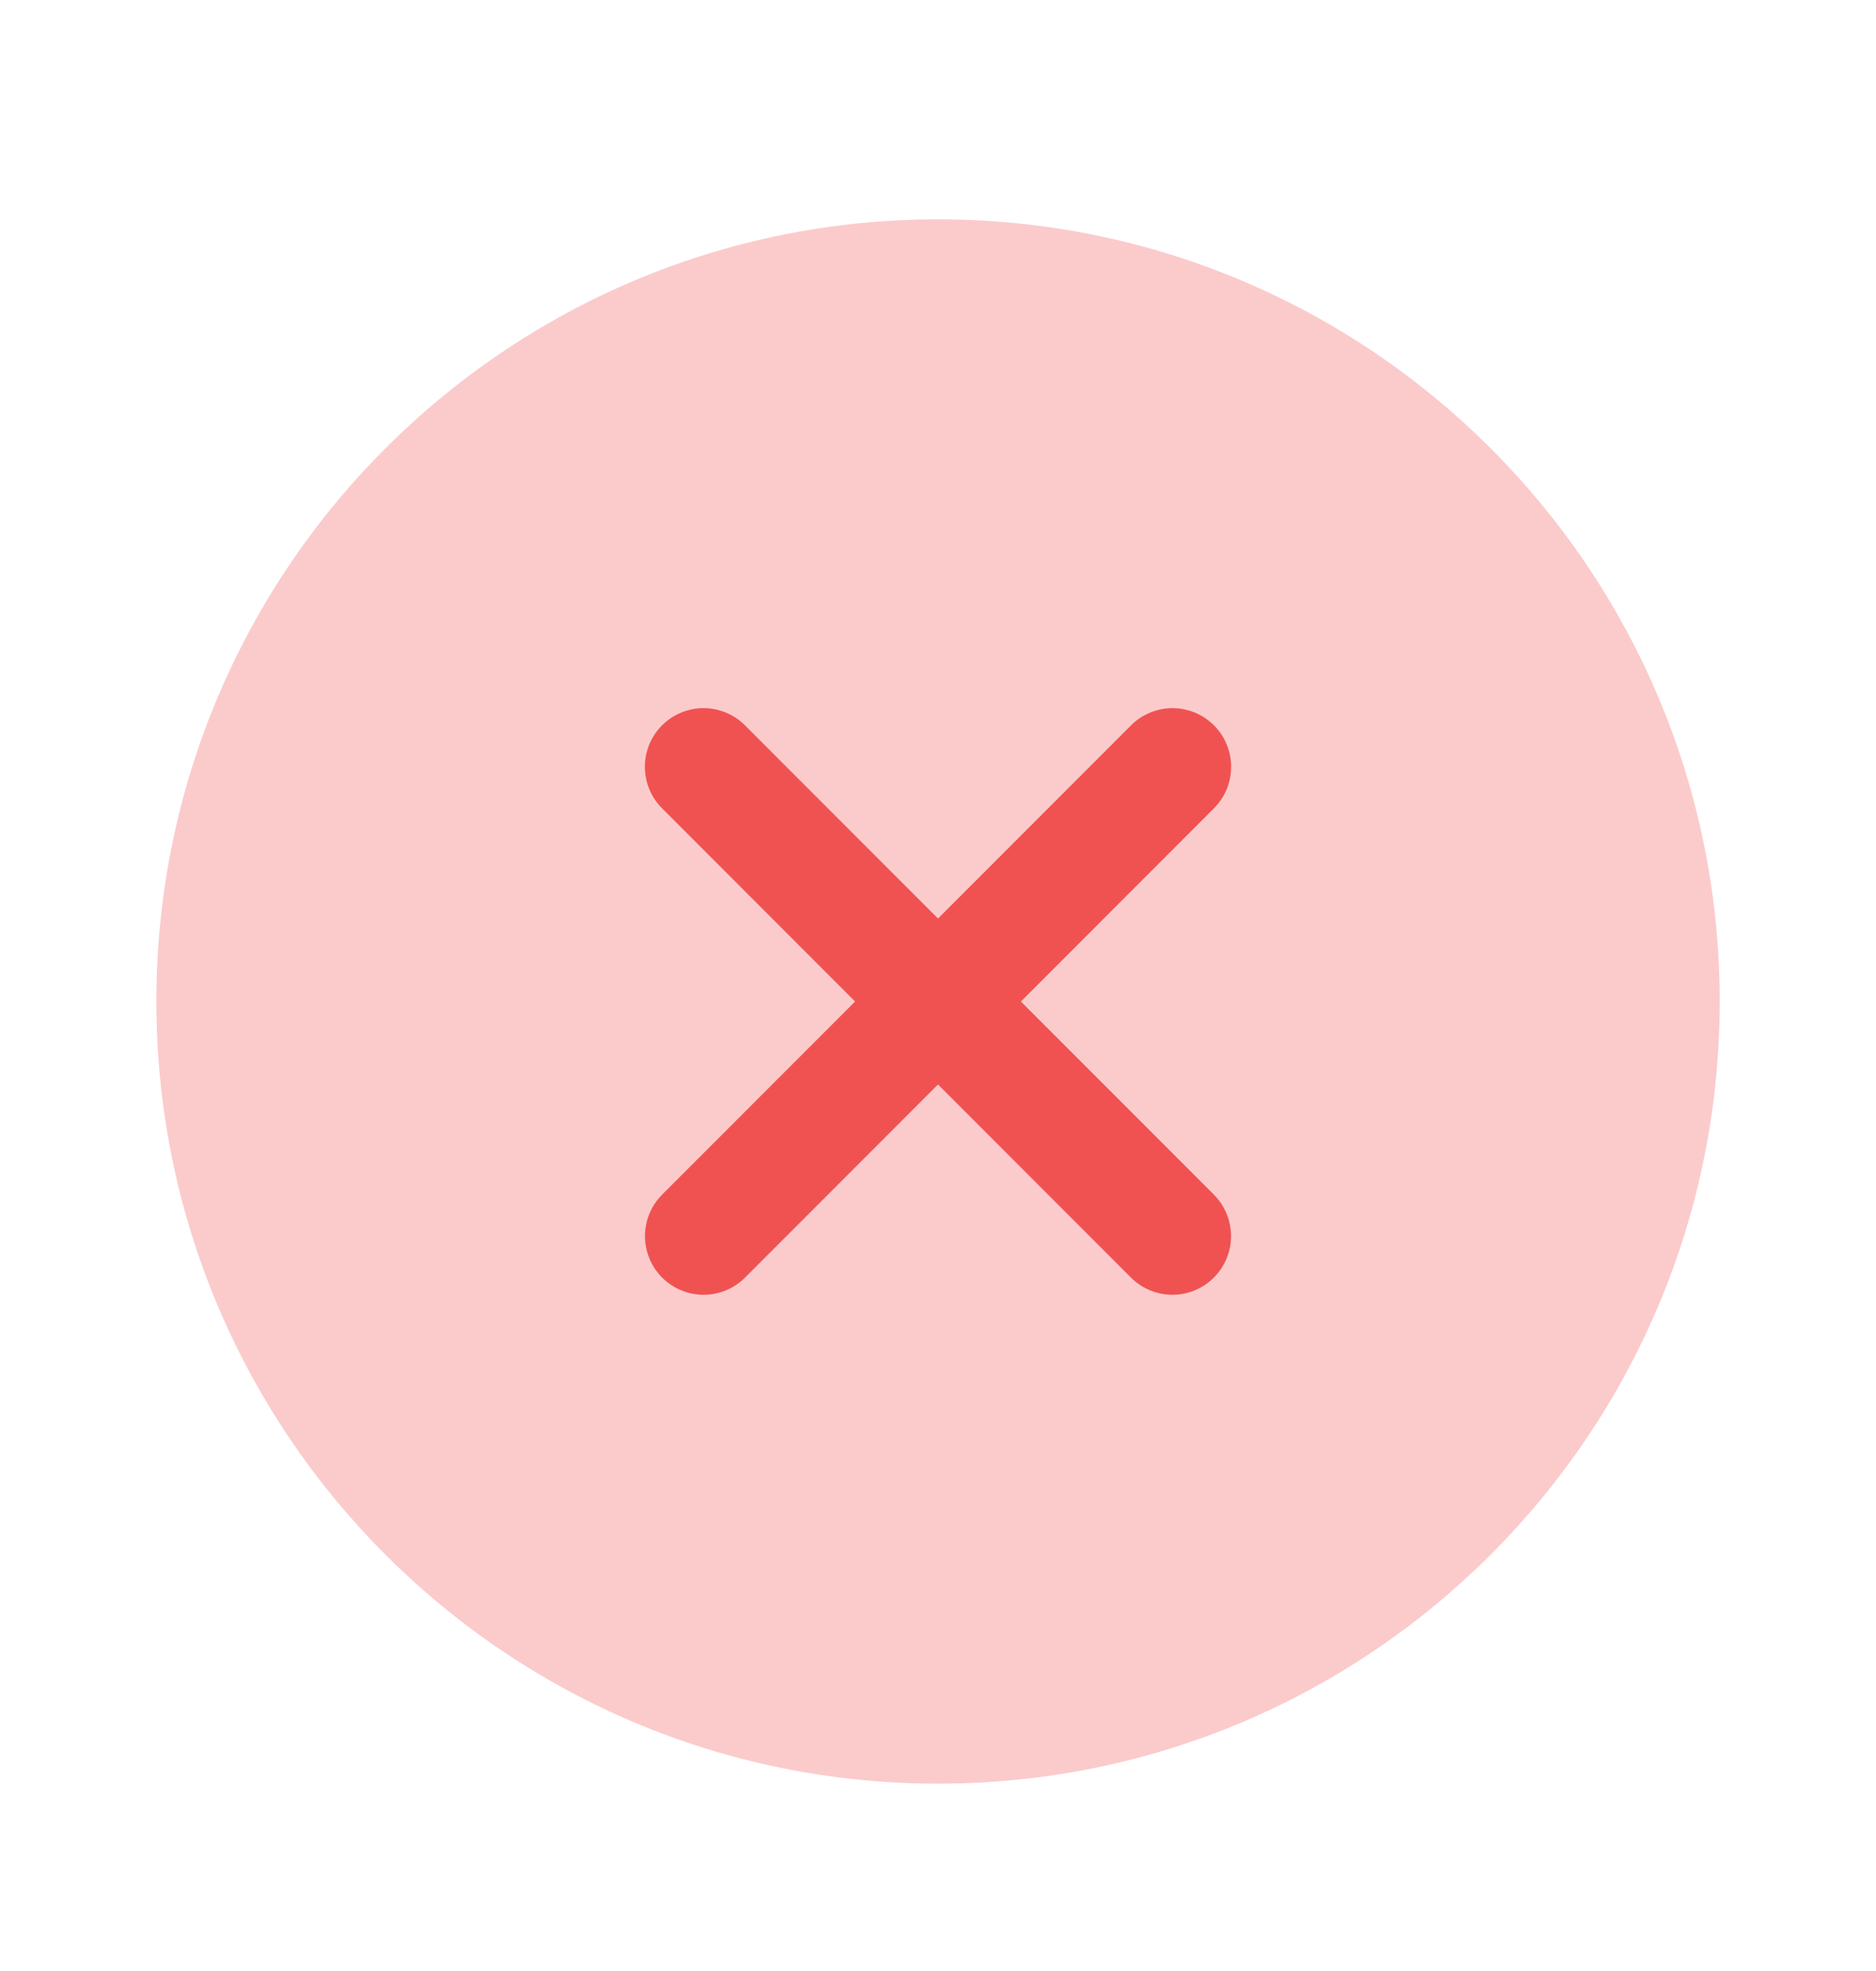
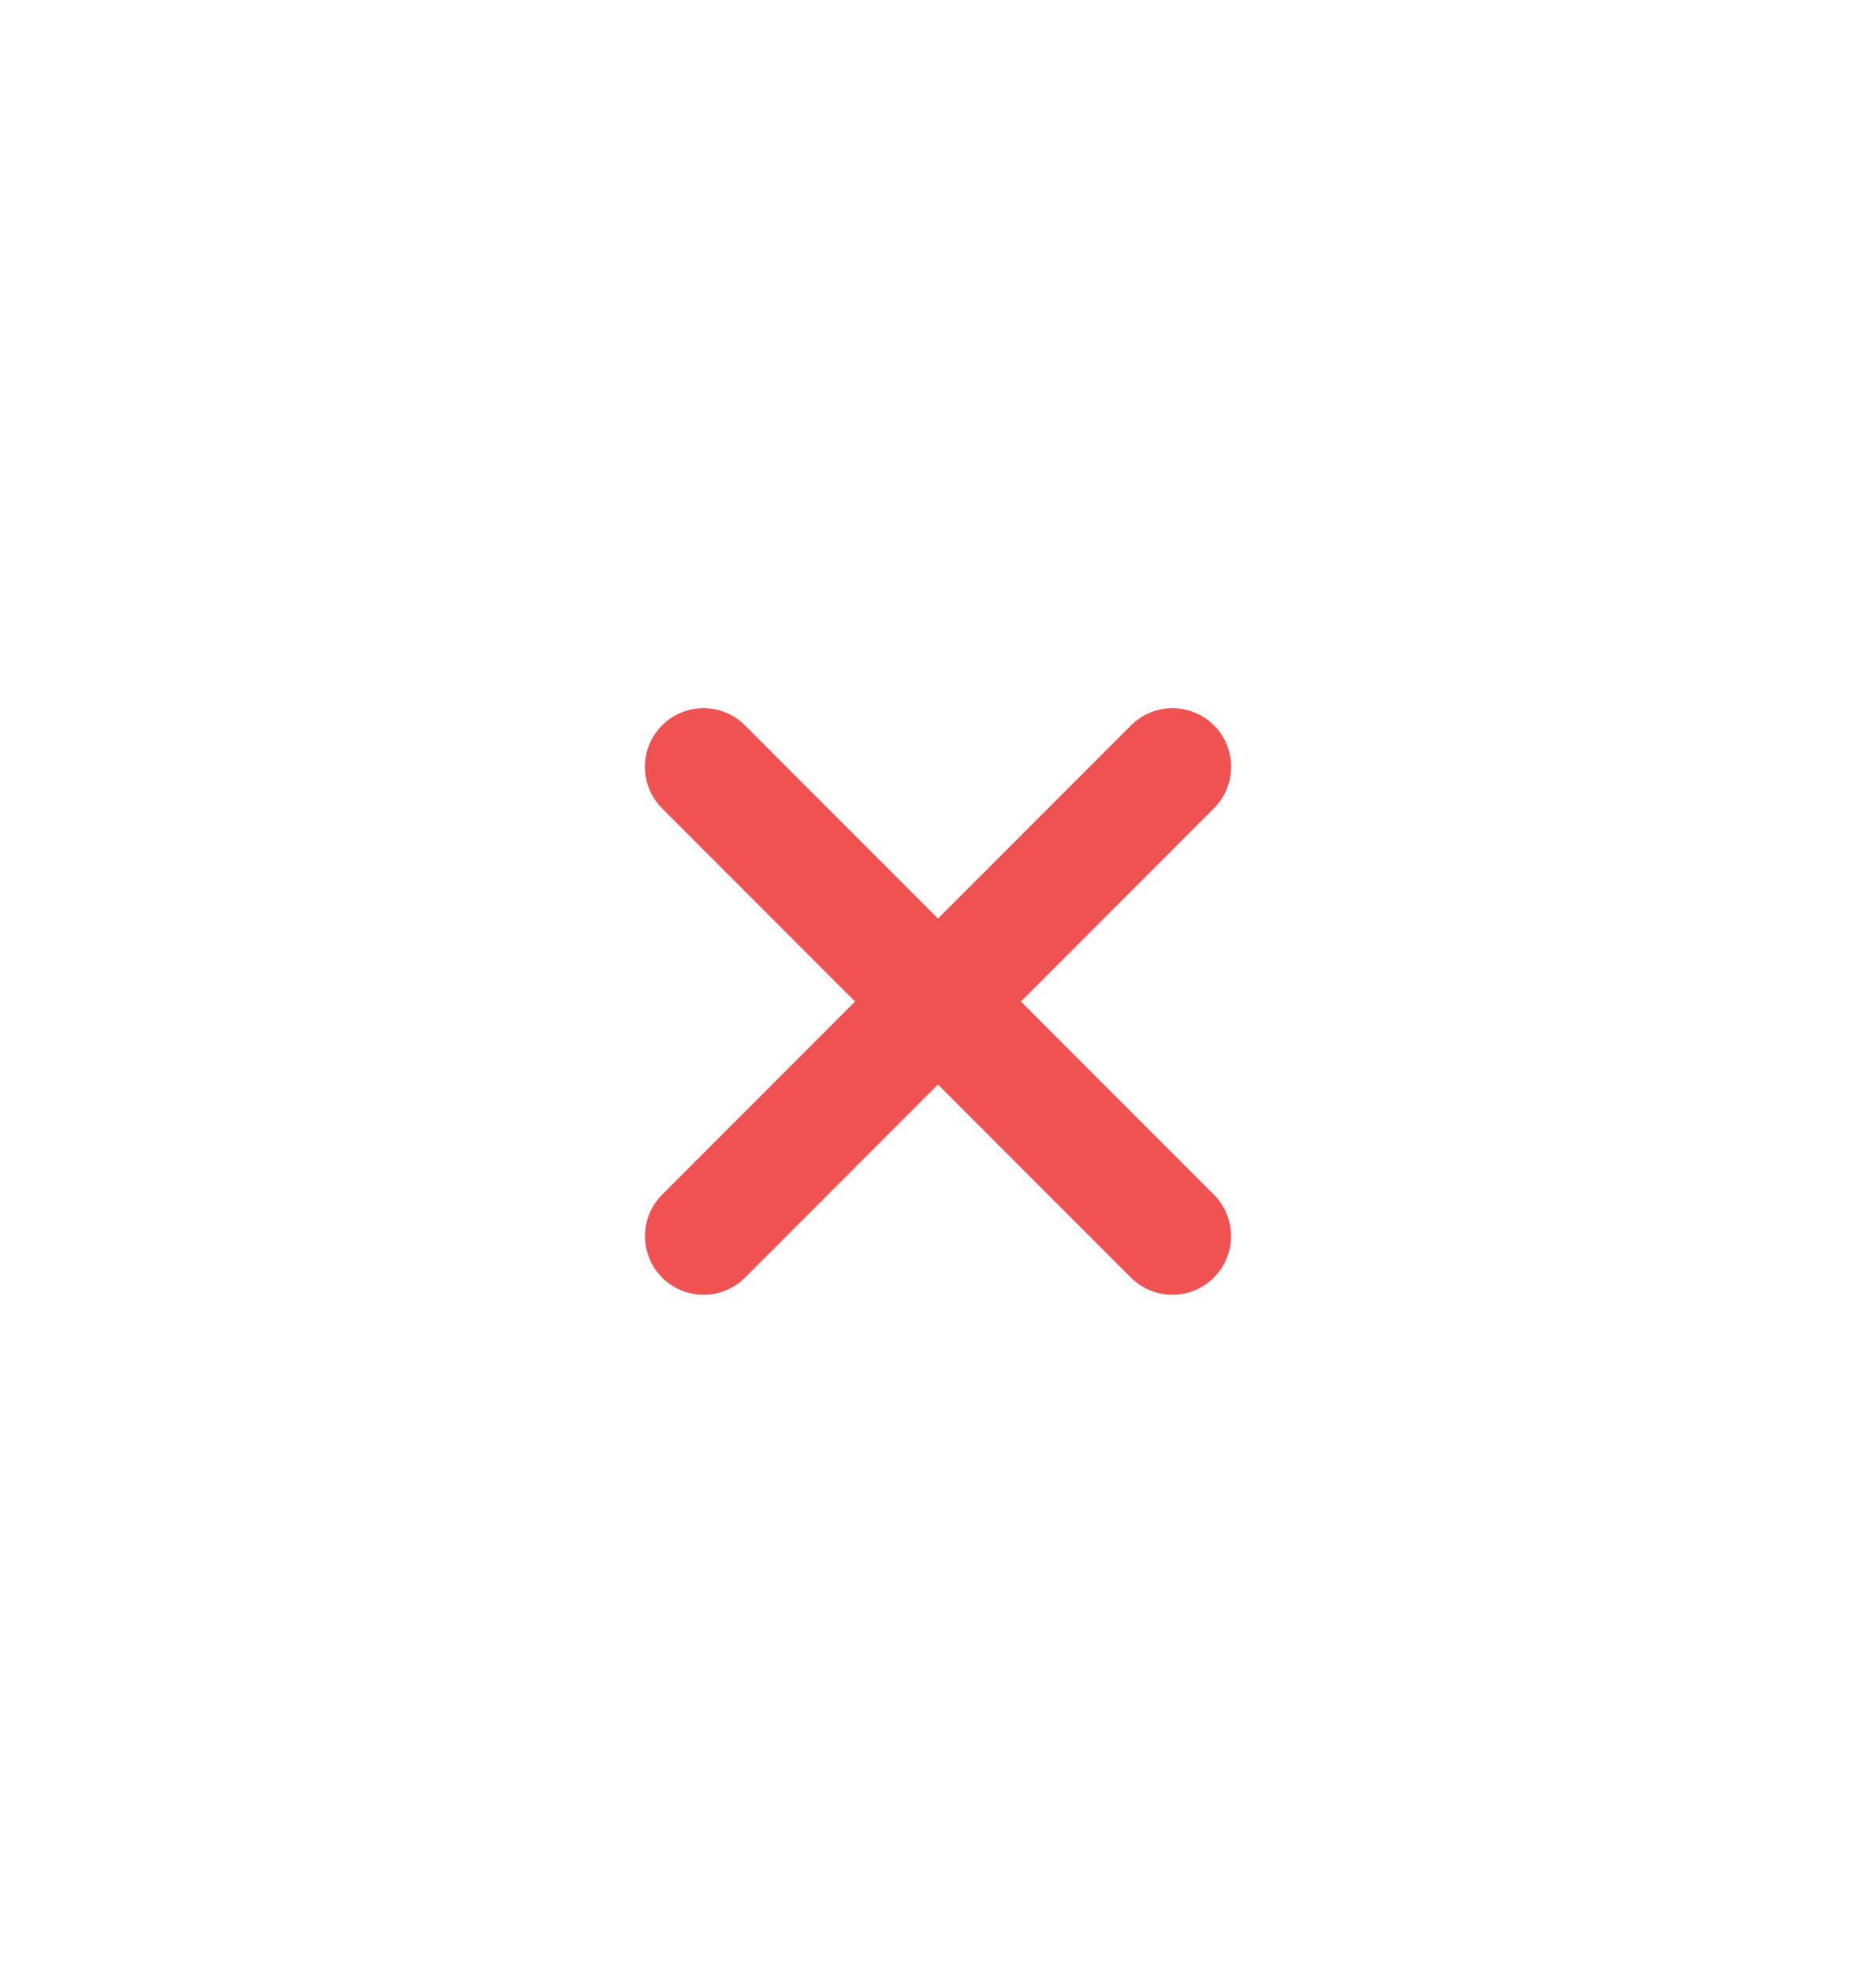
<svg xmlns="http://www.w3.org/2000/svg" width="20" height="21" viewBox="0 0 20 21" fill="none">
  <path d="M12.499 13.17L7.5 8.17M7.501 13.17L12.5 8.17" stroke="#F05252" stroke-width="1.25" stroke-linecap="round" stroke-linejoin="round" />
-   <path opacity="0.3" d="M18.334 10.67C18.334 6.068 14.603 2.337 10 2.337C5.398 2.337 1.667 6.068 1.667 10.67C1.667 15.273 5.398 19.004 10 19.004C14.603 19.004 18.334 15.273 18.334 10.67Z" fill="#F05252" />
</svg>